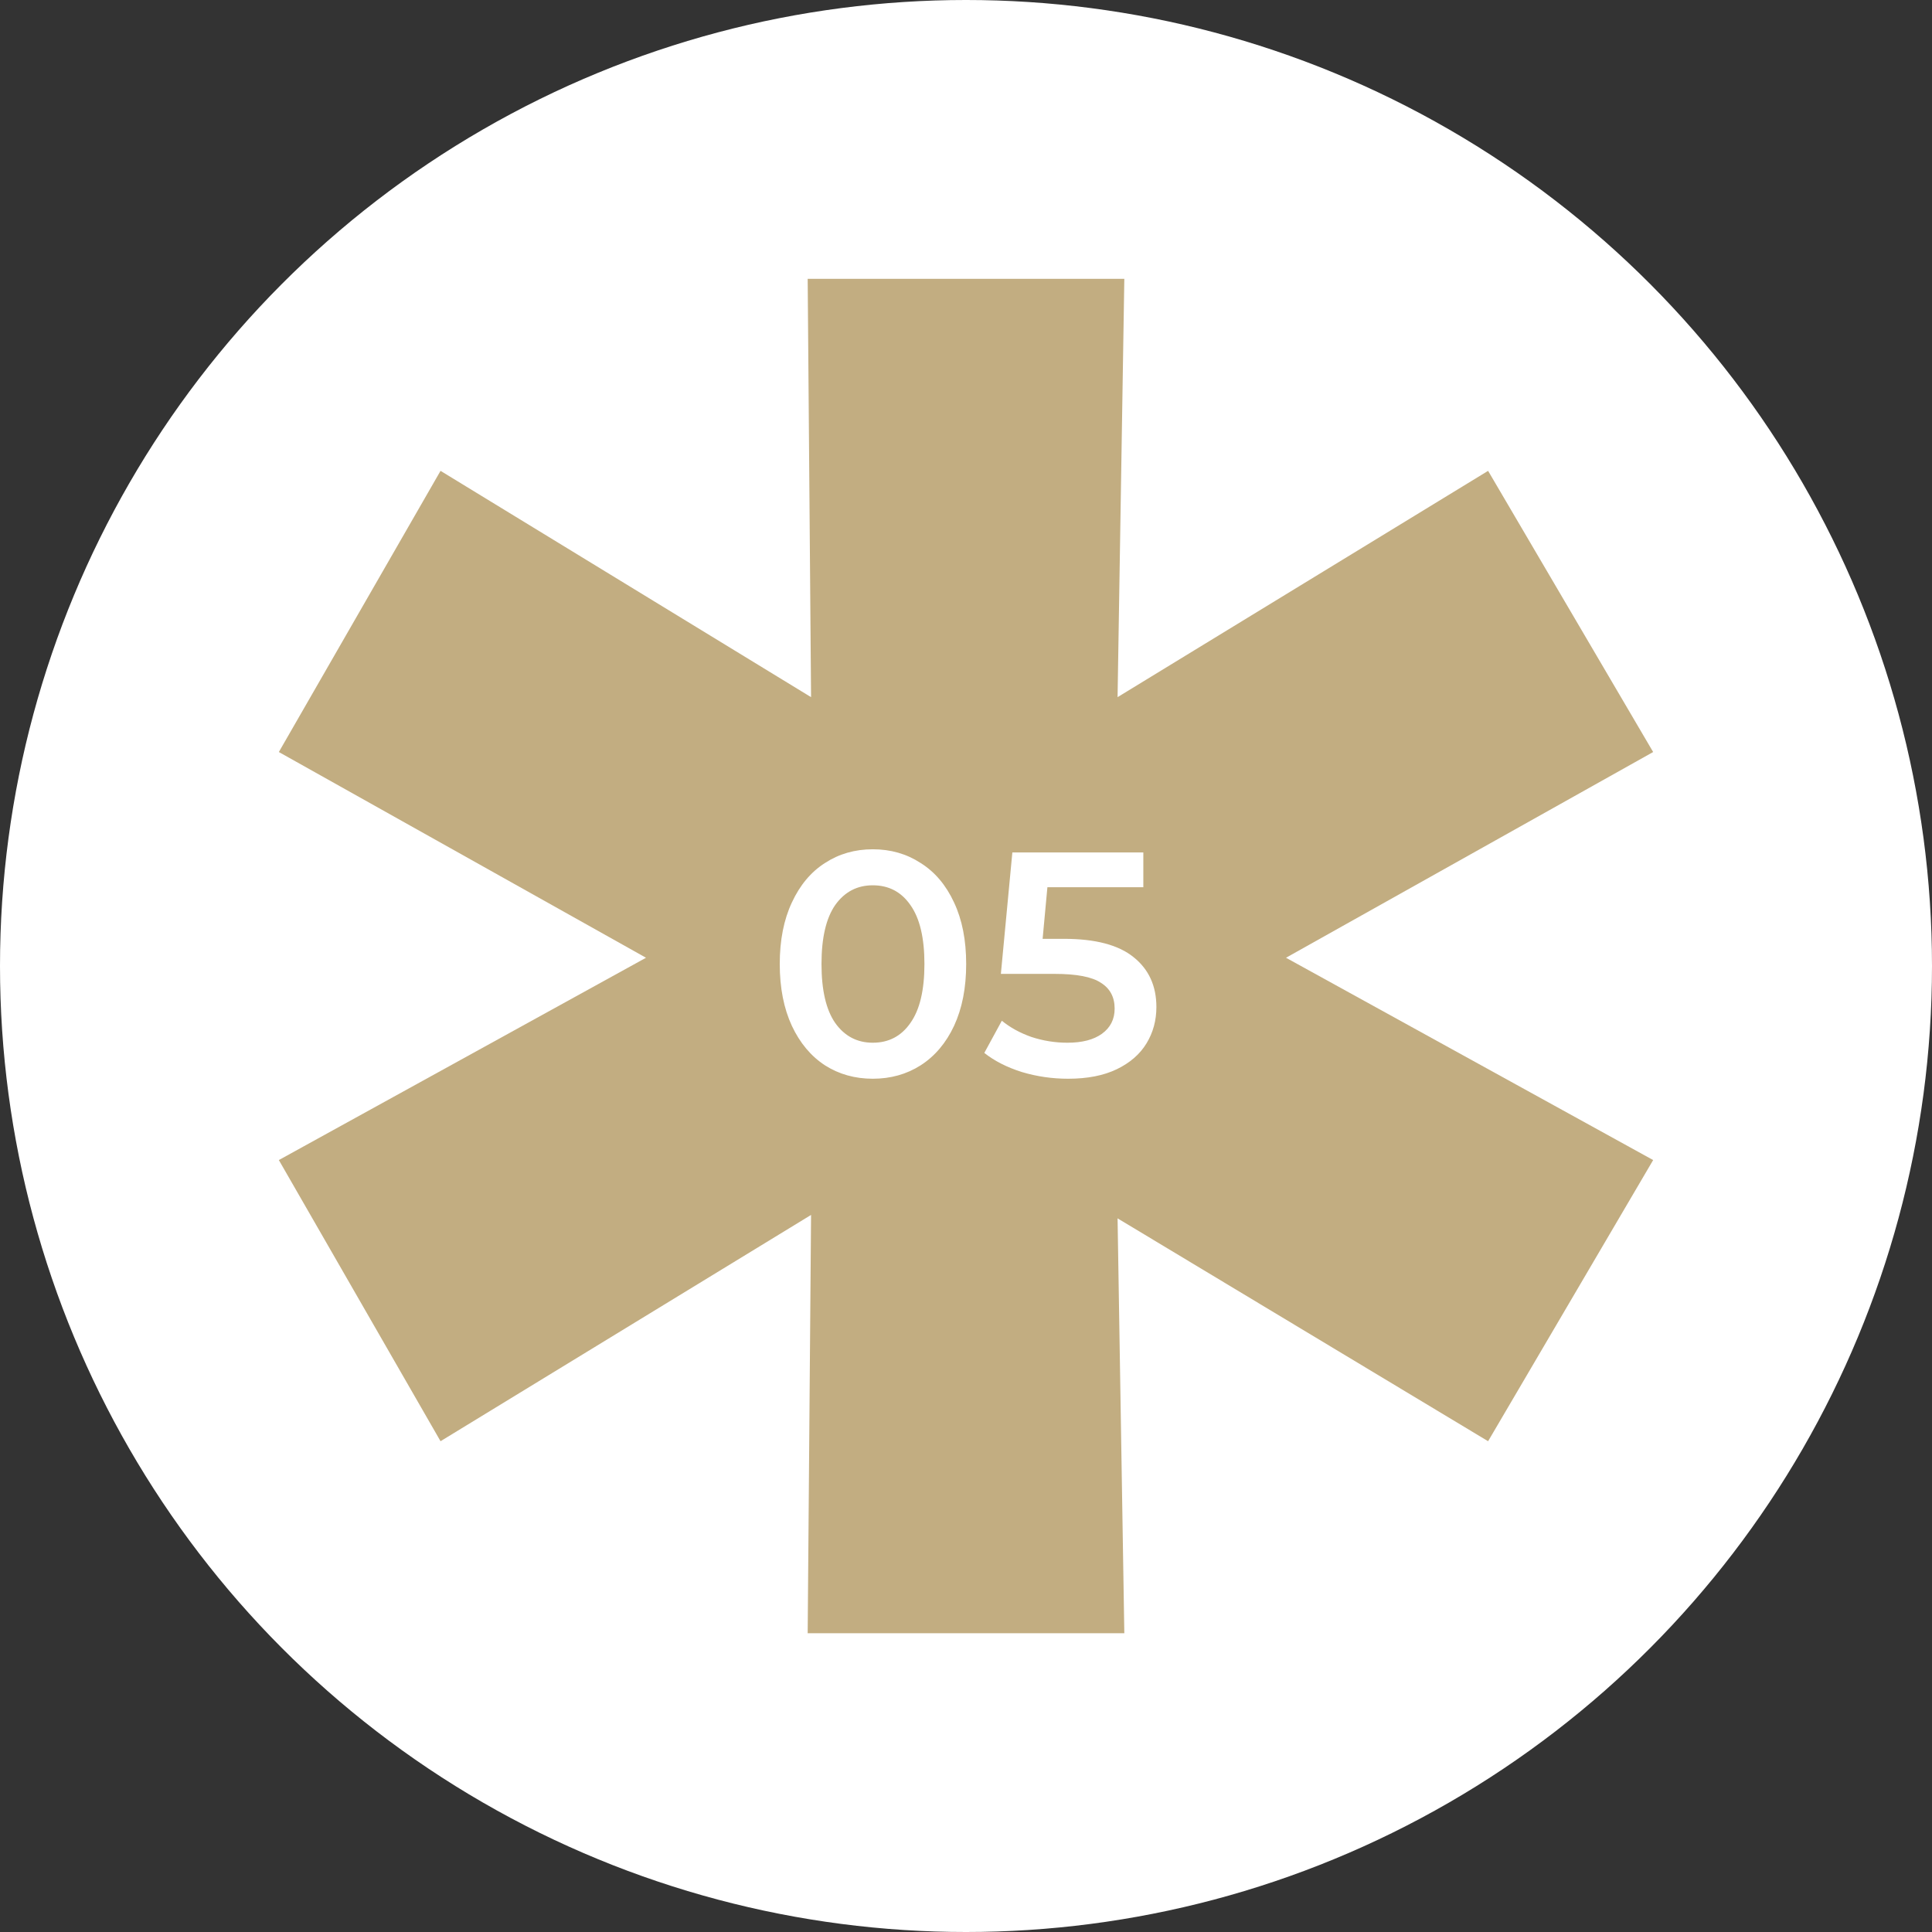
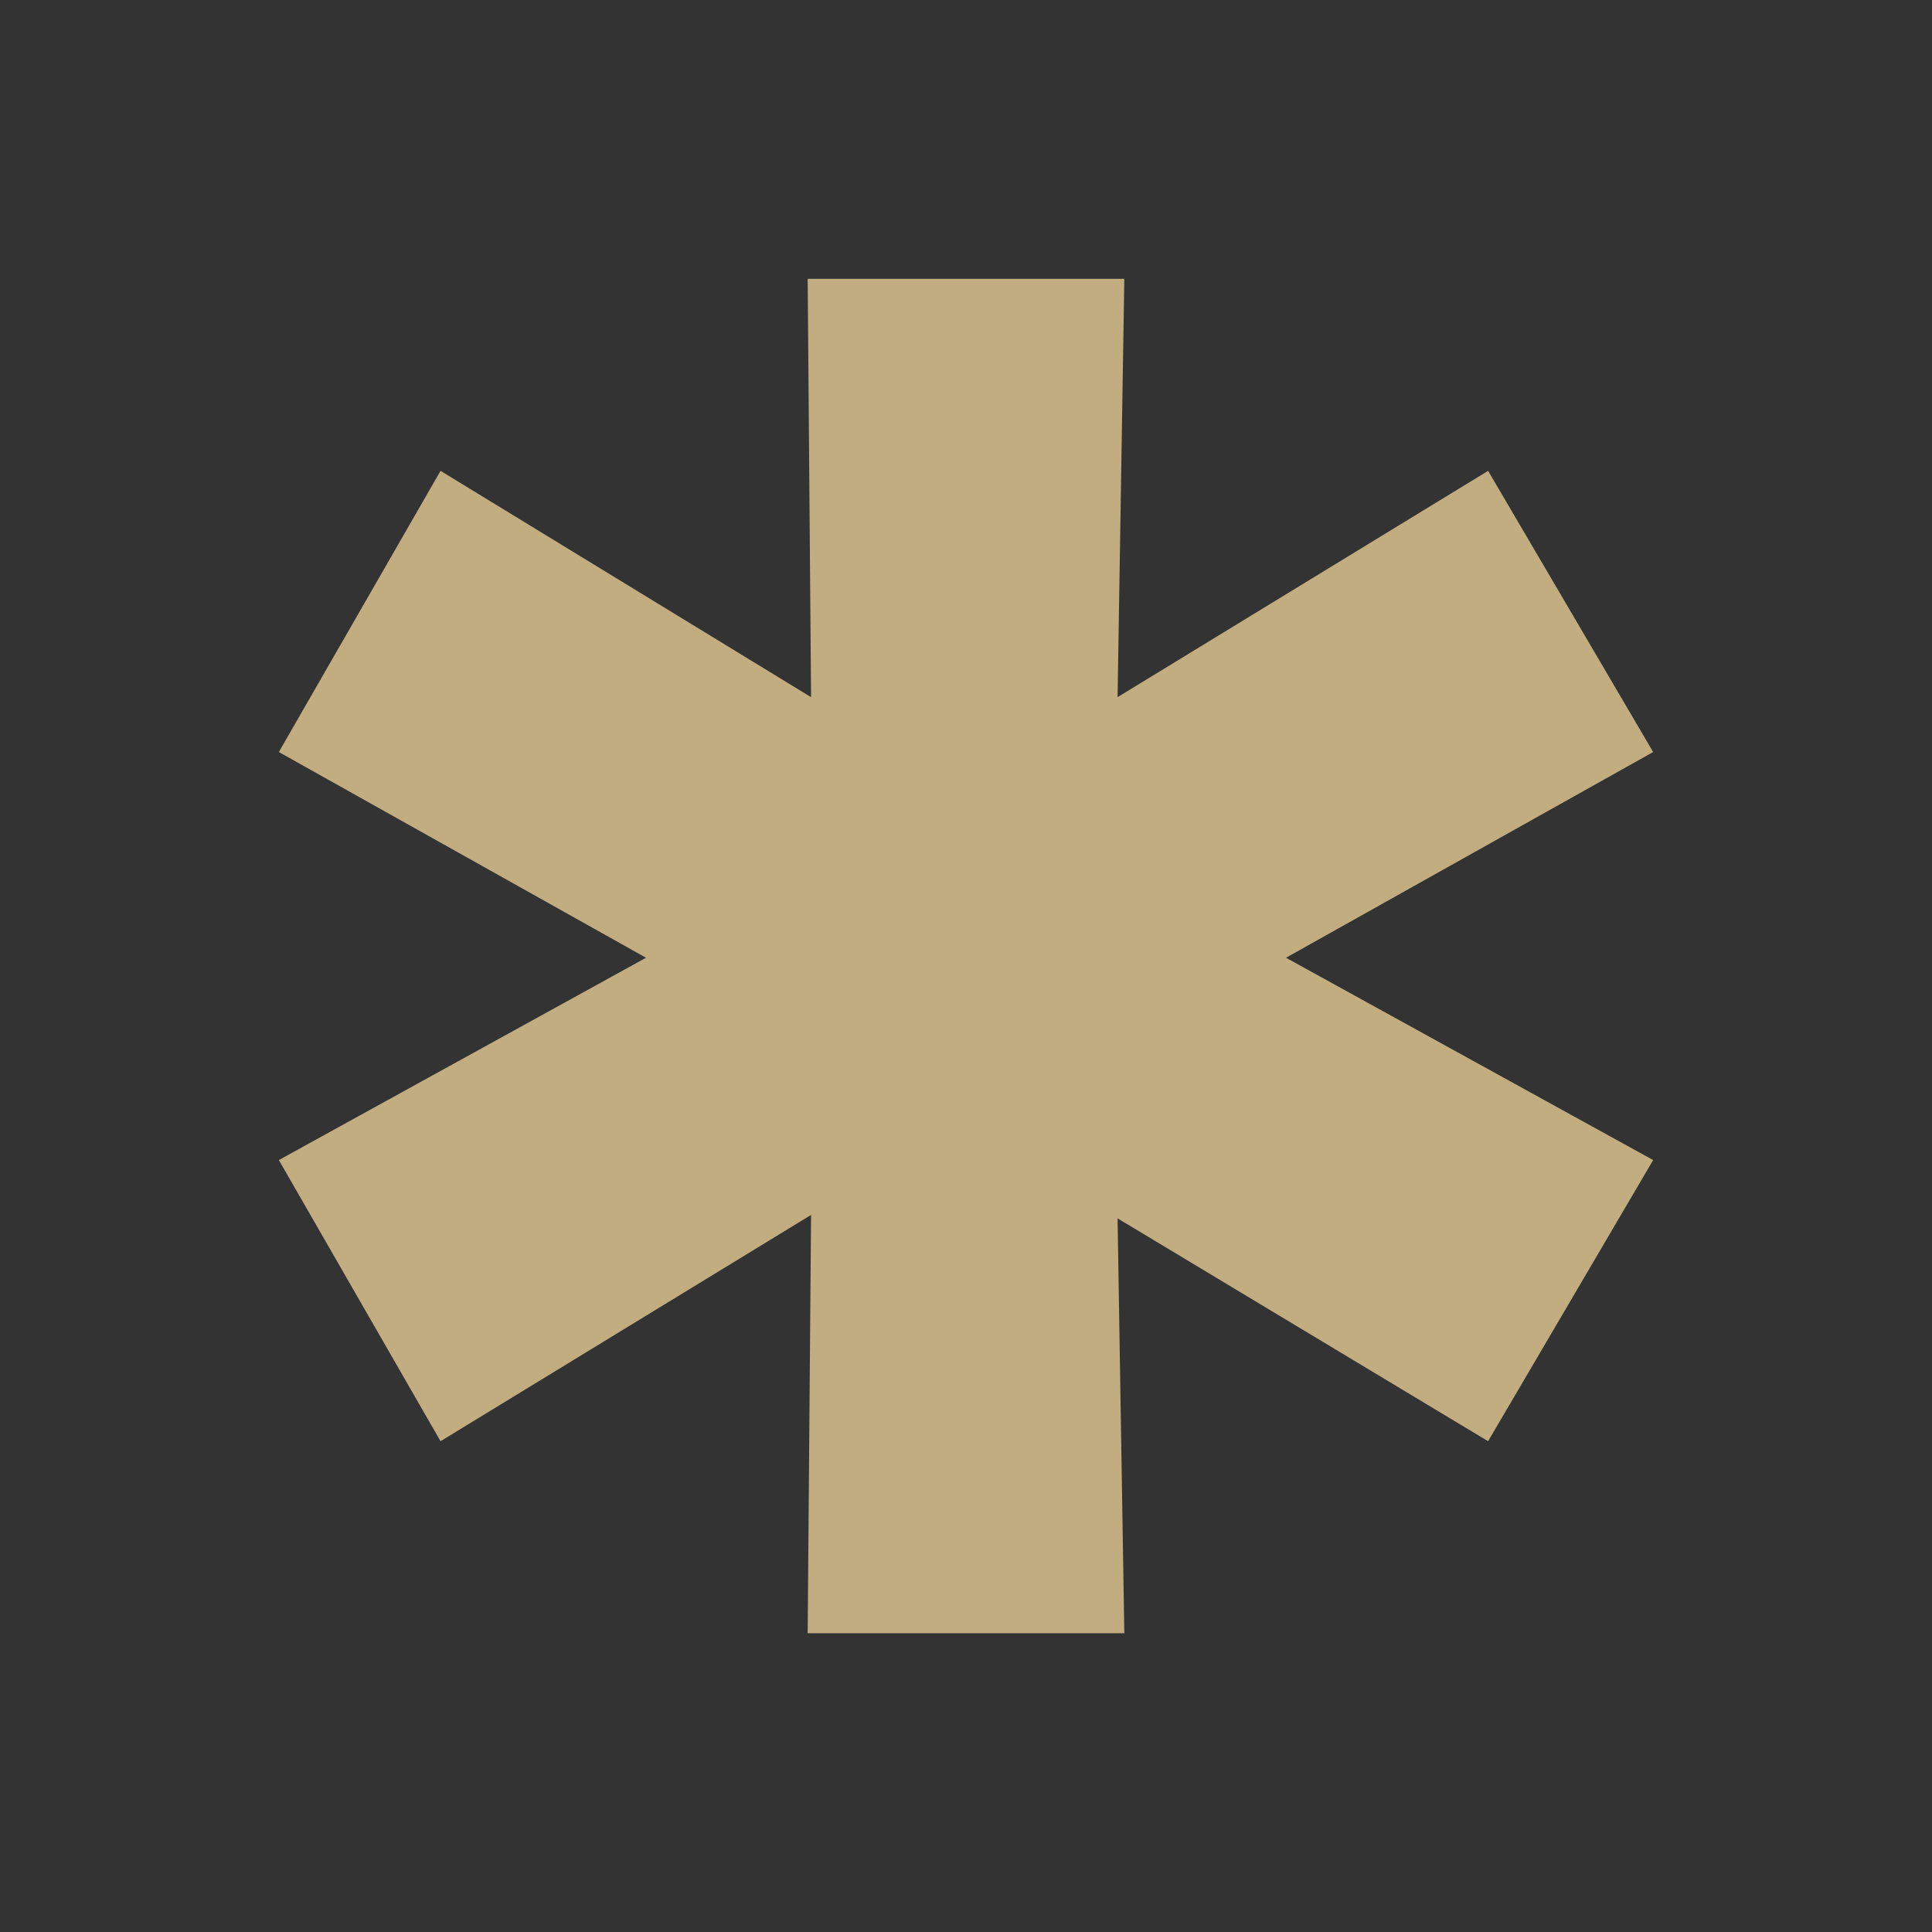
<svg xmlns="http://www.w3.org/2000/svg" width="97" height="97" viewBox="0 0 97 97" fill="none">
  <rect x="0" y="0" width="97" height="97" fill="#333333" stroke="none" />
-   <circle cx="48.5" cy="48.5" r="48.5" fill="white" />
  <path d="M64.566 48.086L83 58.243L74.713 72.359L56.11 61.17L56.449 82H40.551L40.721 60.998L22.118 72.359L14 58.243L32.434 48.086L14 37.757L22.118 23.64L40.721 35.002L40.551 14H56.449L56.11 35.002L74.713 23.64L83 37.757L64.566 48.086Z" fill="#C2AD81" />
-   <path d="M43.821 54.16C42.925 54.16 42.125 53.936 41.421 53.488C40.717 53.029 40.163 52.368 39.757 51.504C39.352 50.629 39.149 49.595 39.149 48.4C39.149 47.205 39.352 46.176 39.757 45.312C40.163 44.437 40.717 43.776 41.421 43.328C42.125 42.869 42.925 42.64 43.821 42.64C44.717 42.64 45.517 42.869 46.221 43.328C46.936 43.776 47.496 44.437 47.901 45.312C48.307 46.176 48.509 47.205 48.509 48.4C48.509 49.595 48.307 50.629 47.901 51.504C47.496 52.368 46.936 53.029 46.221 53.488C45.517 53.936 44.717 54.16 43.821 54.16ZM43.821 52.352C44.621 52.352 45.251 52.021 45.709 51.36C46.179 50.699 46.413 49.712 46.413 48.4C46.413 47.088 46.179 46.101 45.709 45.44C45.251 44.779 44.621 44.448 43.821 44.448C43.032 44.448 42.403 44.779 41.933 45.44C41.475 46.101 41.245 47.088 41.245 48.4C41.245 49.712 41.475 50.699 41.933 51.36C42.403 52.021 43.032 52.352 43.821 52.352ZM53.419 47.136C54.998 47.136 56.166 47.445 56.923 48.064C57.68 48.672 58.059 49.504 58.059 50.56C58.059 51.232 57.894 51.84 57.563 52.384C57.232 52.928 56.736 53.36 56.075 53.68C55.414 54 54.598 54.16 53.627 54.16C52.827 54.16 52.054 54.048 51.307 53.824C50.56 53.589 49.931 53.269 49.419 52.864L50.299 51.248C50.715 51.589 51.211 51.861 51.787 52.064C52.374 52.256 52.976 52.352 53.595 52.352C54.331 52.352 54.907 52.203 55.323 51.904C55.75 51.595 55.963 51.173 55.963 50.64C55.963 50.064 55.734 49.632 55.275 49.344C54.827 49.045 54.054 48.896 52.955 48.896H50.251L50.827 42.8H57.403V44.544H52.587L52.347 47.136H53.419Z" fill="white" />
</svg>